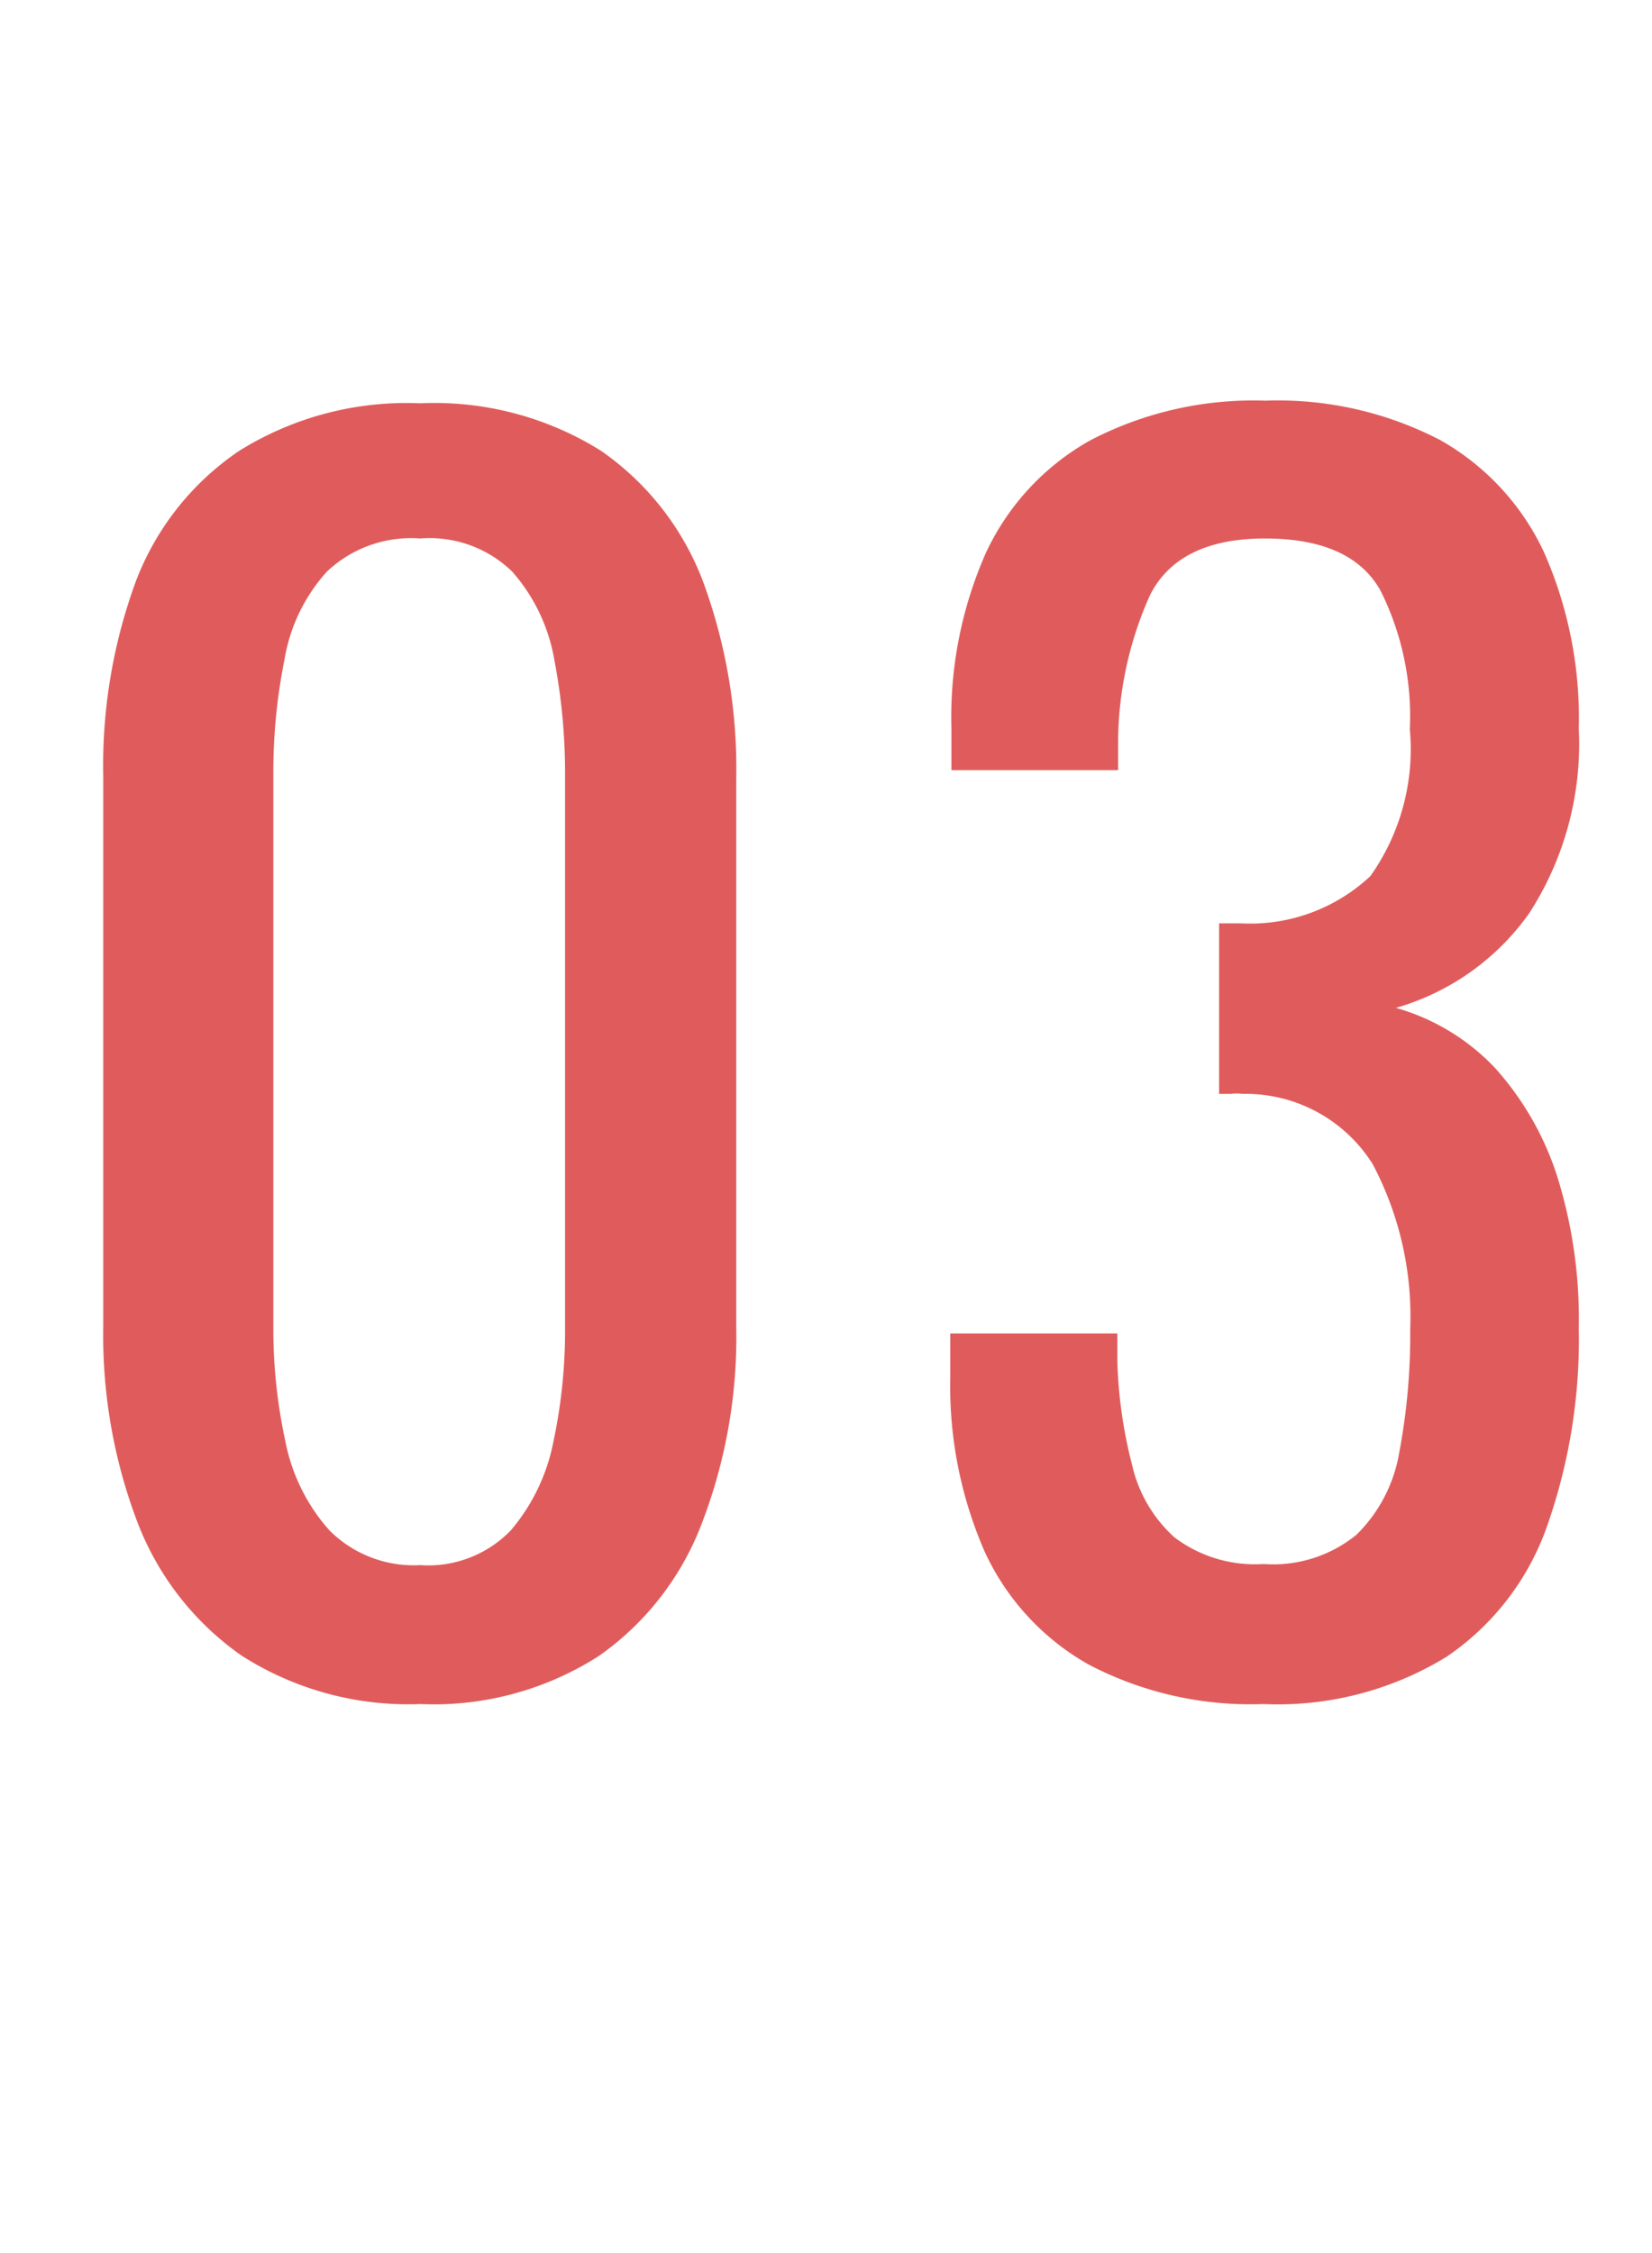
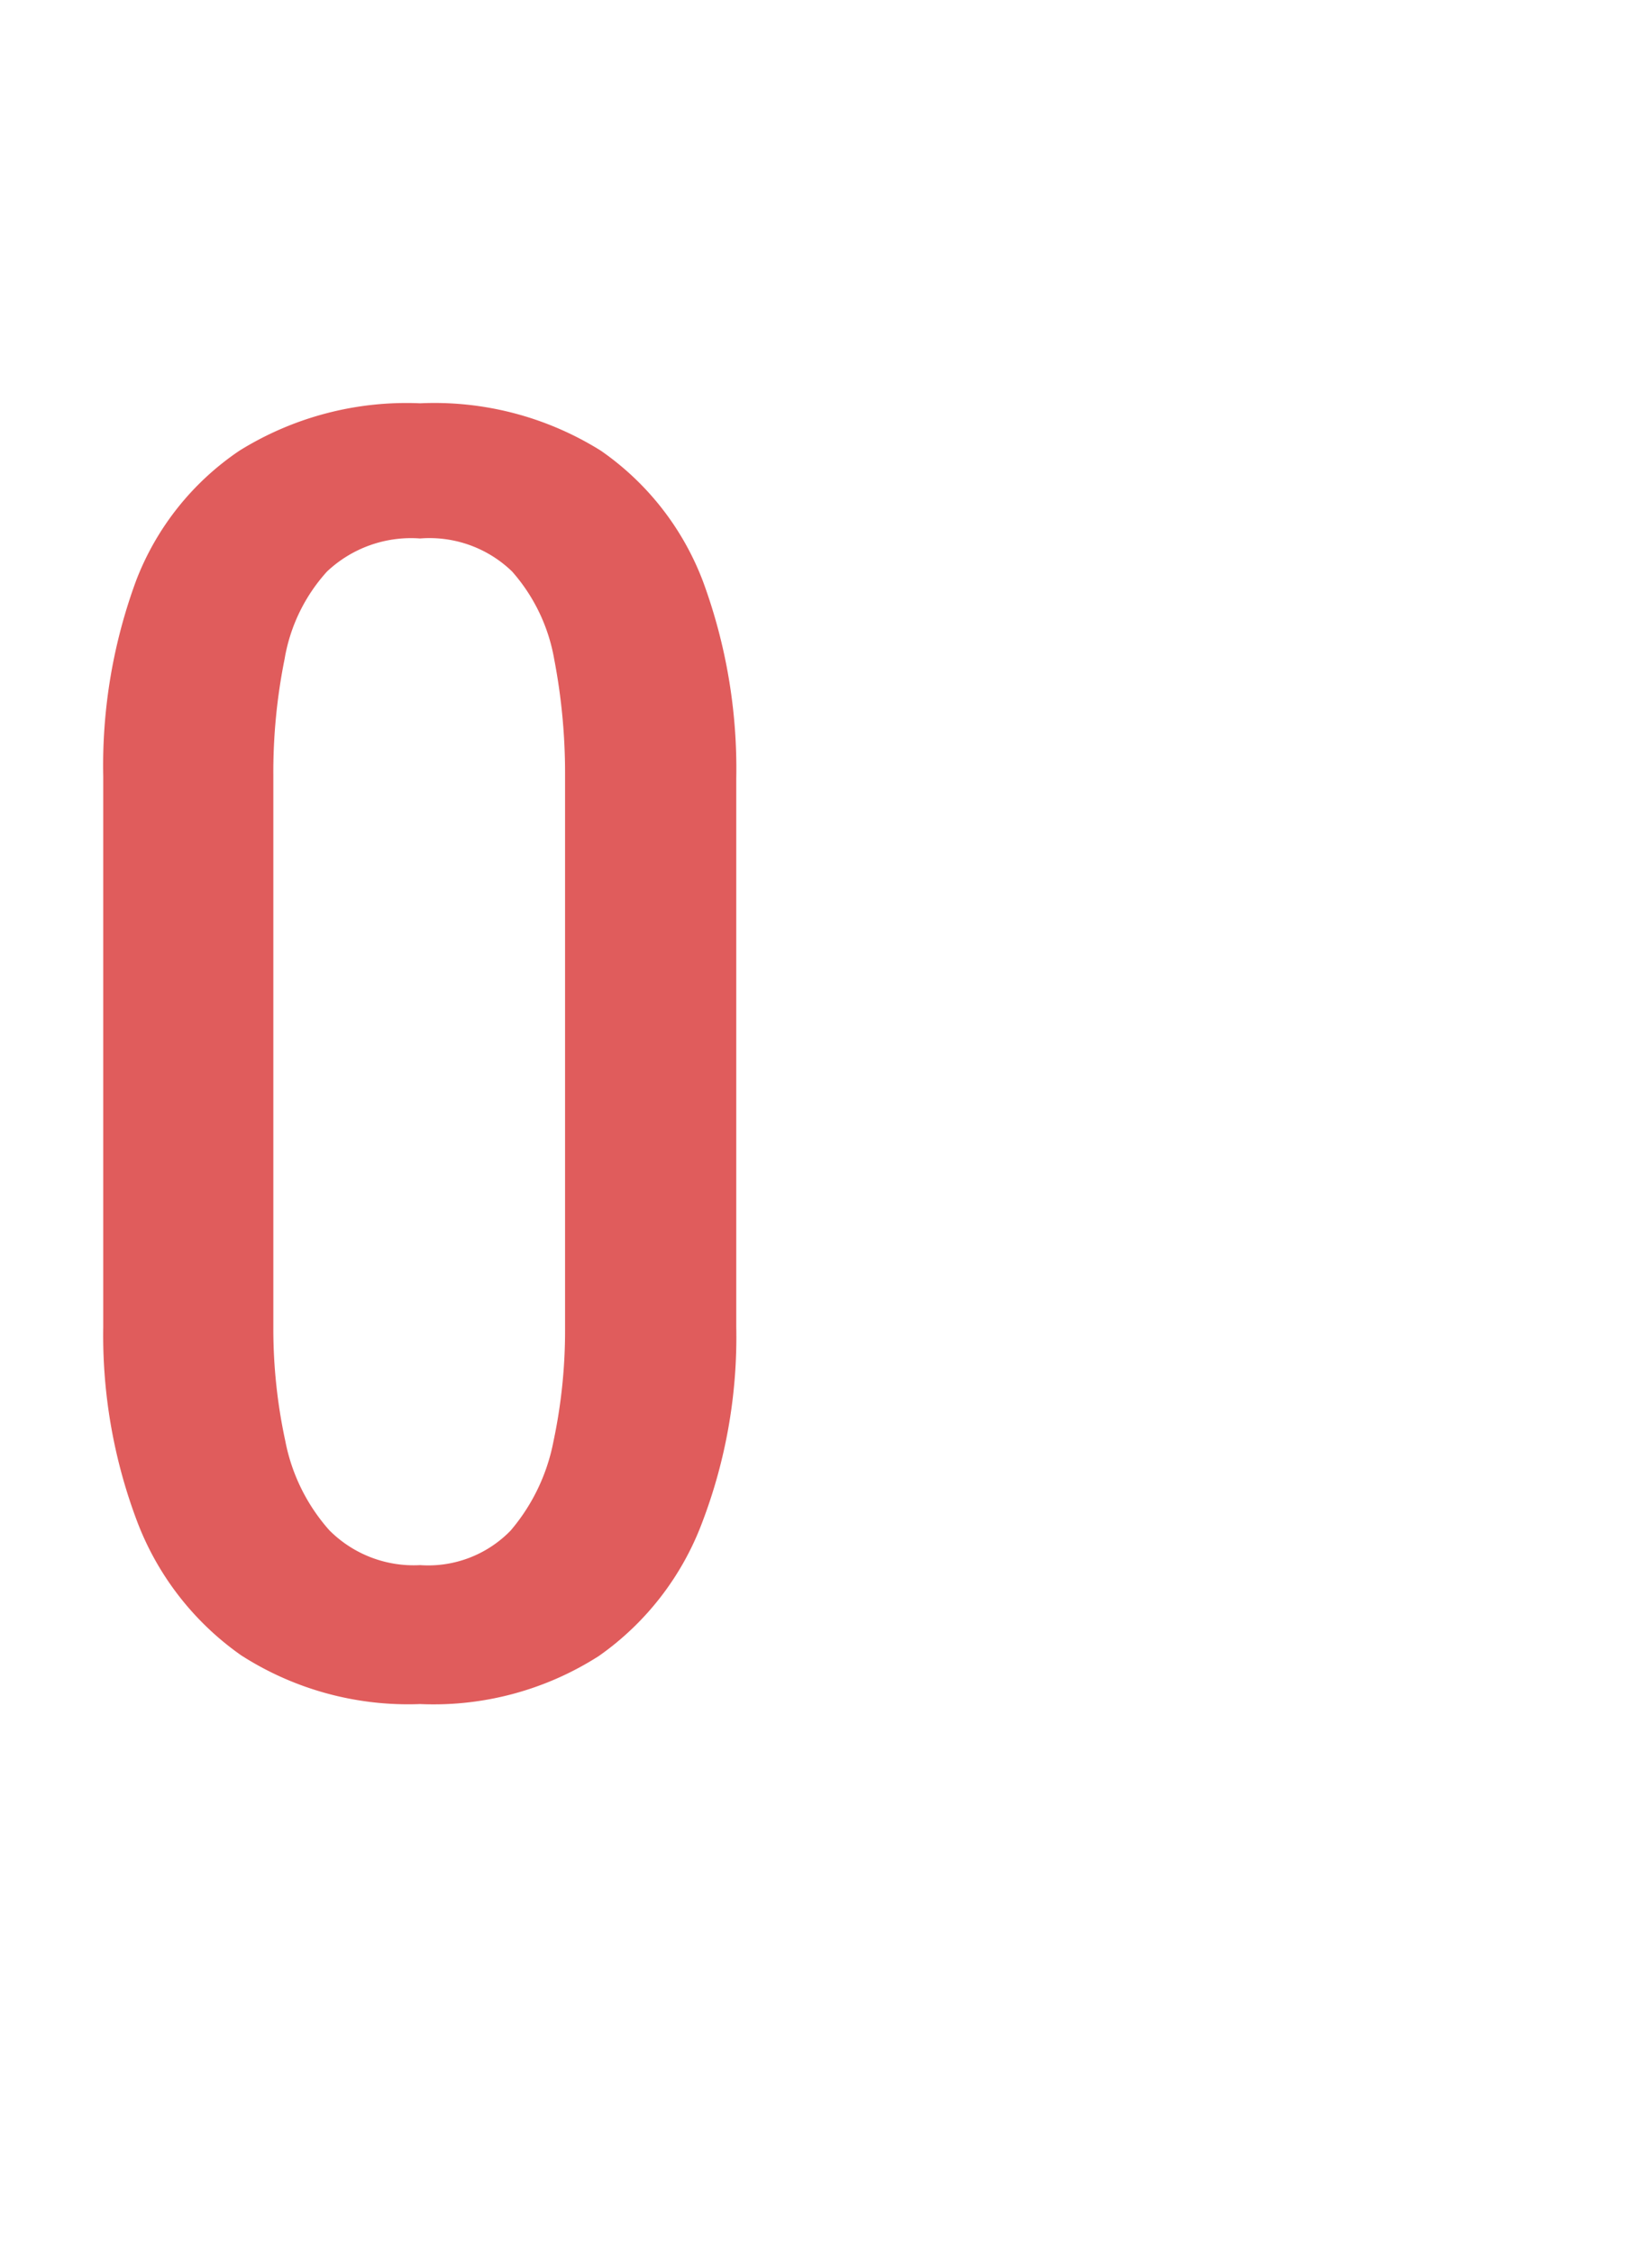
<svg xmlns="http://www.w3.org/2000/svg" viewBox="0 0 44 60">
  <defs>
    <style>.cls-1{fill:#fff;}.cls-2{fill:#e05c5c;}</style>
  </defs>
  <title>no03</title>
  <g id="レイヤー_2" data-name="レイヤー 2">
    <g id="contents">
-       <rect class="cls-1" width="44" height="60" />
      <path class="cls-2" d="M11.19,45.38a8.23,8.23,0,0,1-4.77-1.3,7.68,7.68,0,0,1-2.77-3.57,14,14,0,0,1-.9-5.17V20.68a14.22,14.22,0,0,1,.88-5.23A7.34,7.34,0,0,1,6.38,12a8.43,8.43,0,0,1,4.81-1.26A8.36,8.36,0,0,1,16,12a7.43,7.43,0,0,1,2.73,3.5,14.43,14.43,0,0,1,.88,5.23V35.34a13.84,13.84,0,0,1-.91,5.21,7.6,7.6,0,0,1-2.75,3.55A8.16,8.16,0,0,1,11.19,45.38Zm0-3.7a3.06,3.06,0,0,0,2.41-.92,5.16,5.16,0,0,0,1.14-2.37,14.16,14.16,0,0,0,.31-3V20.64a16.05,16.05,0,0,0-.29-3.09,4.76,4.76,0,0,0-1.12-2.33,3.16,3.16,0,0,0-2.45-.88,3.26,3.26,0,0,0-2.48.88,4.6,4.6,0,0,0-1.13,2.33,15.28,15.28,0,0,0-.3,3.09V35.38a14.16,14.16,0,0,0,.32,3,5,5,0,0,0,1.17,2.37A3.17,3.17,0,0,0,11.19,41.68Z" />
-       <path class="cls-2" d="M33.65,45.38A9.29,9.29,0,0,1,29,44.33a6.63,6.63,0,0,1-2.77-3,11,11,0,0,1-.92-4.66V35.51h4.45v.75A12.36,12.36,0,0,0,30.15,39a3.7,3.7,0,0,0,1.13,1.94,3.55,3.55,0,0,0,2.37.71,3.51,3.51,0,0,0,2.48-.78,4,4,0,0,0,1.14-2.2,16.87,16.87,0,0,0,.29-3.28,8.67,8.67,0,0,0-1-4.39,4,4,0,0,0-3.46-1.87,1.39,1.39,0,0,0-.32,0h-.31V24.59h.59a4.68,4.68,0,0,0,3.44-1.26,5.85,5.85,0,0,0,1.05-3.91,7.49,7.49,0,0,0-.78-3.69c-.52-.93-1.55-1.39-3.08-1.39s-2.57.51-3.07,1.53a9.66,9.66,0,0,0-.84,3.93v.71H25.34V19.38a10.82,10.82,0,0,1,.92-4.66,6.65,6.65,0,0,1,2.79-3,9.41,9.41,0,0,1,4.65-1.05,9.37,9.37,0,0,1,4.66,1.05,6.66,6.66,0,0,1,2.77,3,10.94,10.94,0,0,1,.92,4.68,8.31,8.31,0,0,1-1.32,4.92,6.57,6.57,0,0,1-3.55,2.52,5.82,5.82,0,0,1,2.63,1.59,7.94,7.94,0,0,1,1.66,2.88,12.72,12.72,0,0,1,.58,4.05,15,15,0,0,1-.84,5.27,7,7,0,0,1-2.68,3.49A8.61,8.61,0,0,1,33.65,45.38Z" />
    </g>
  </g>
</svg>